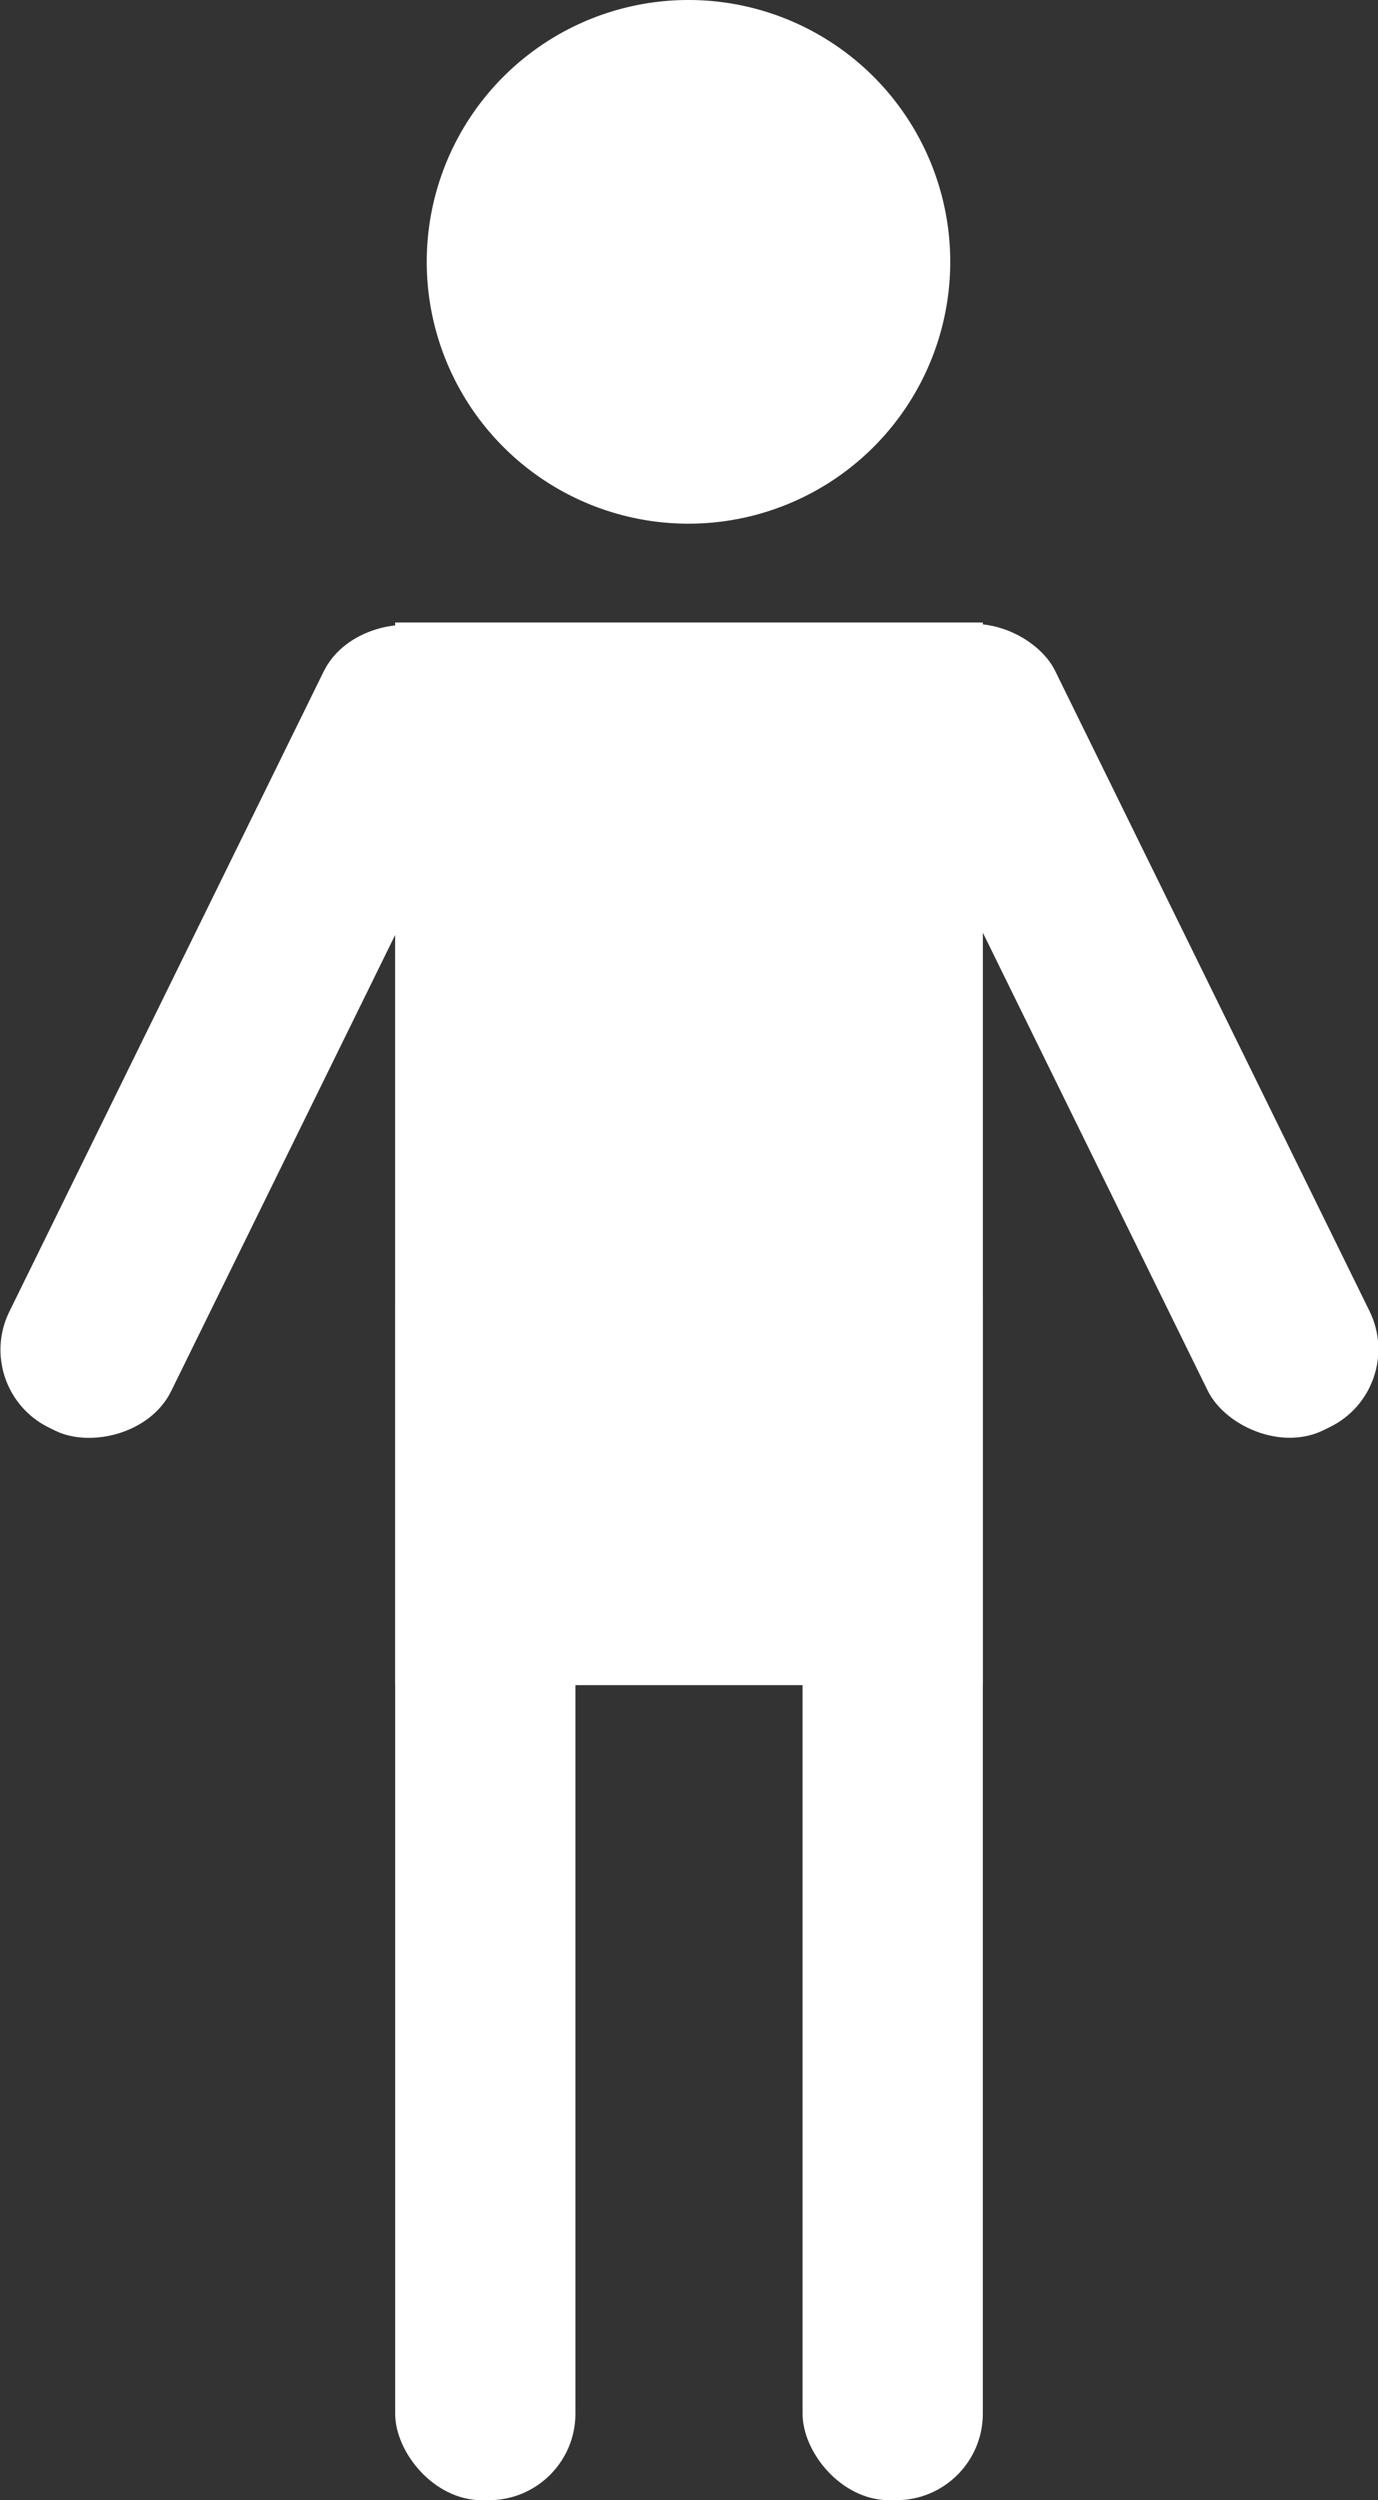
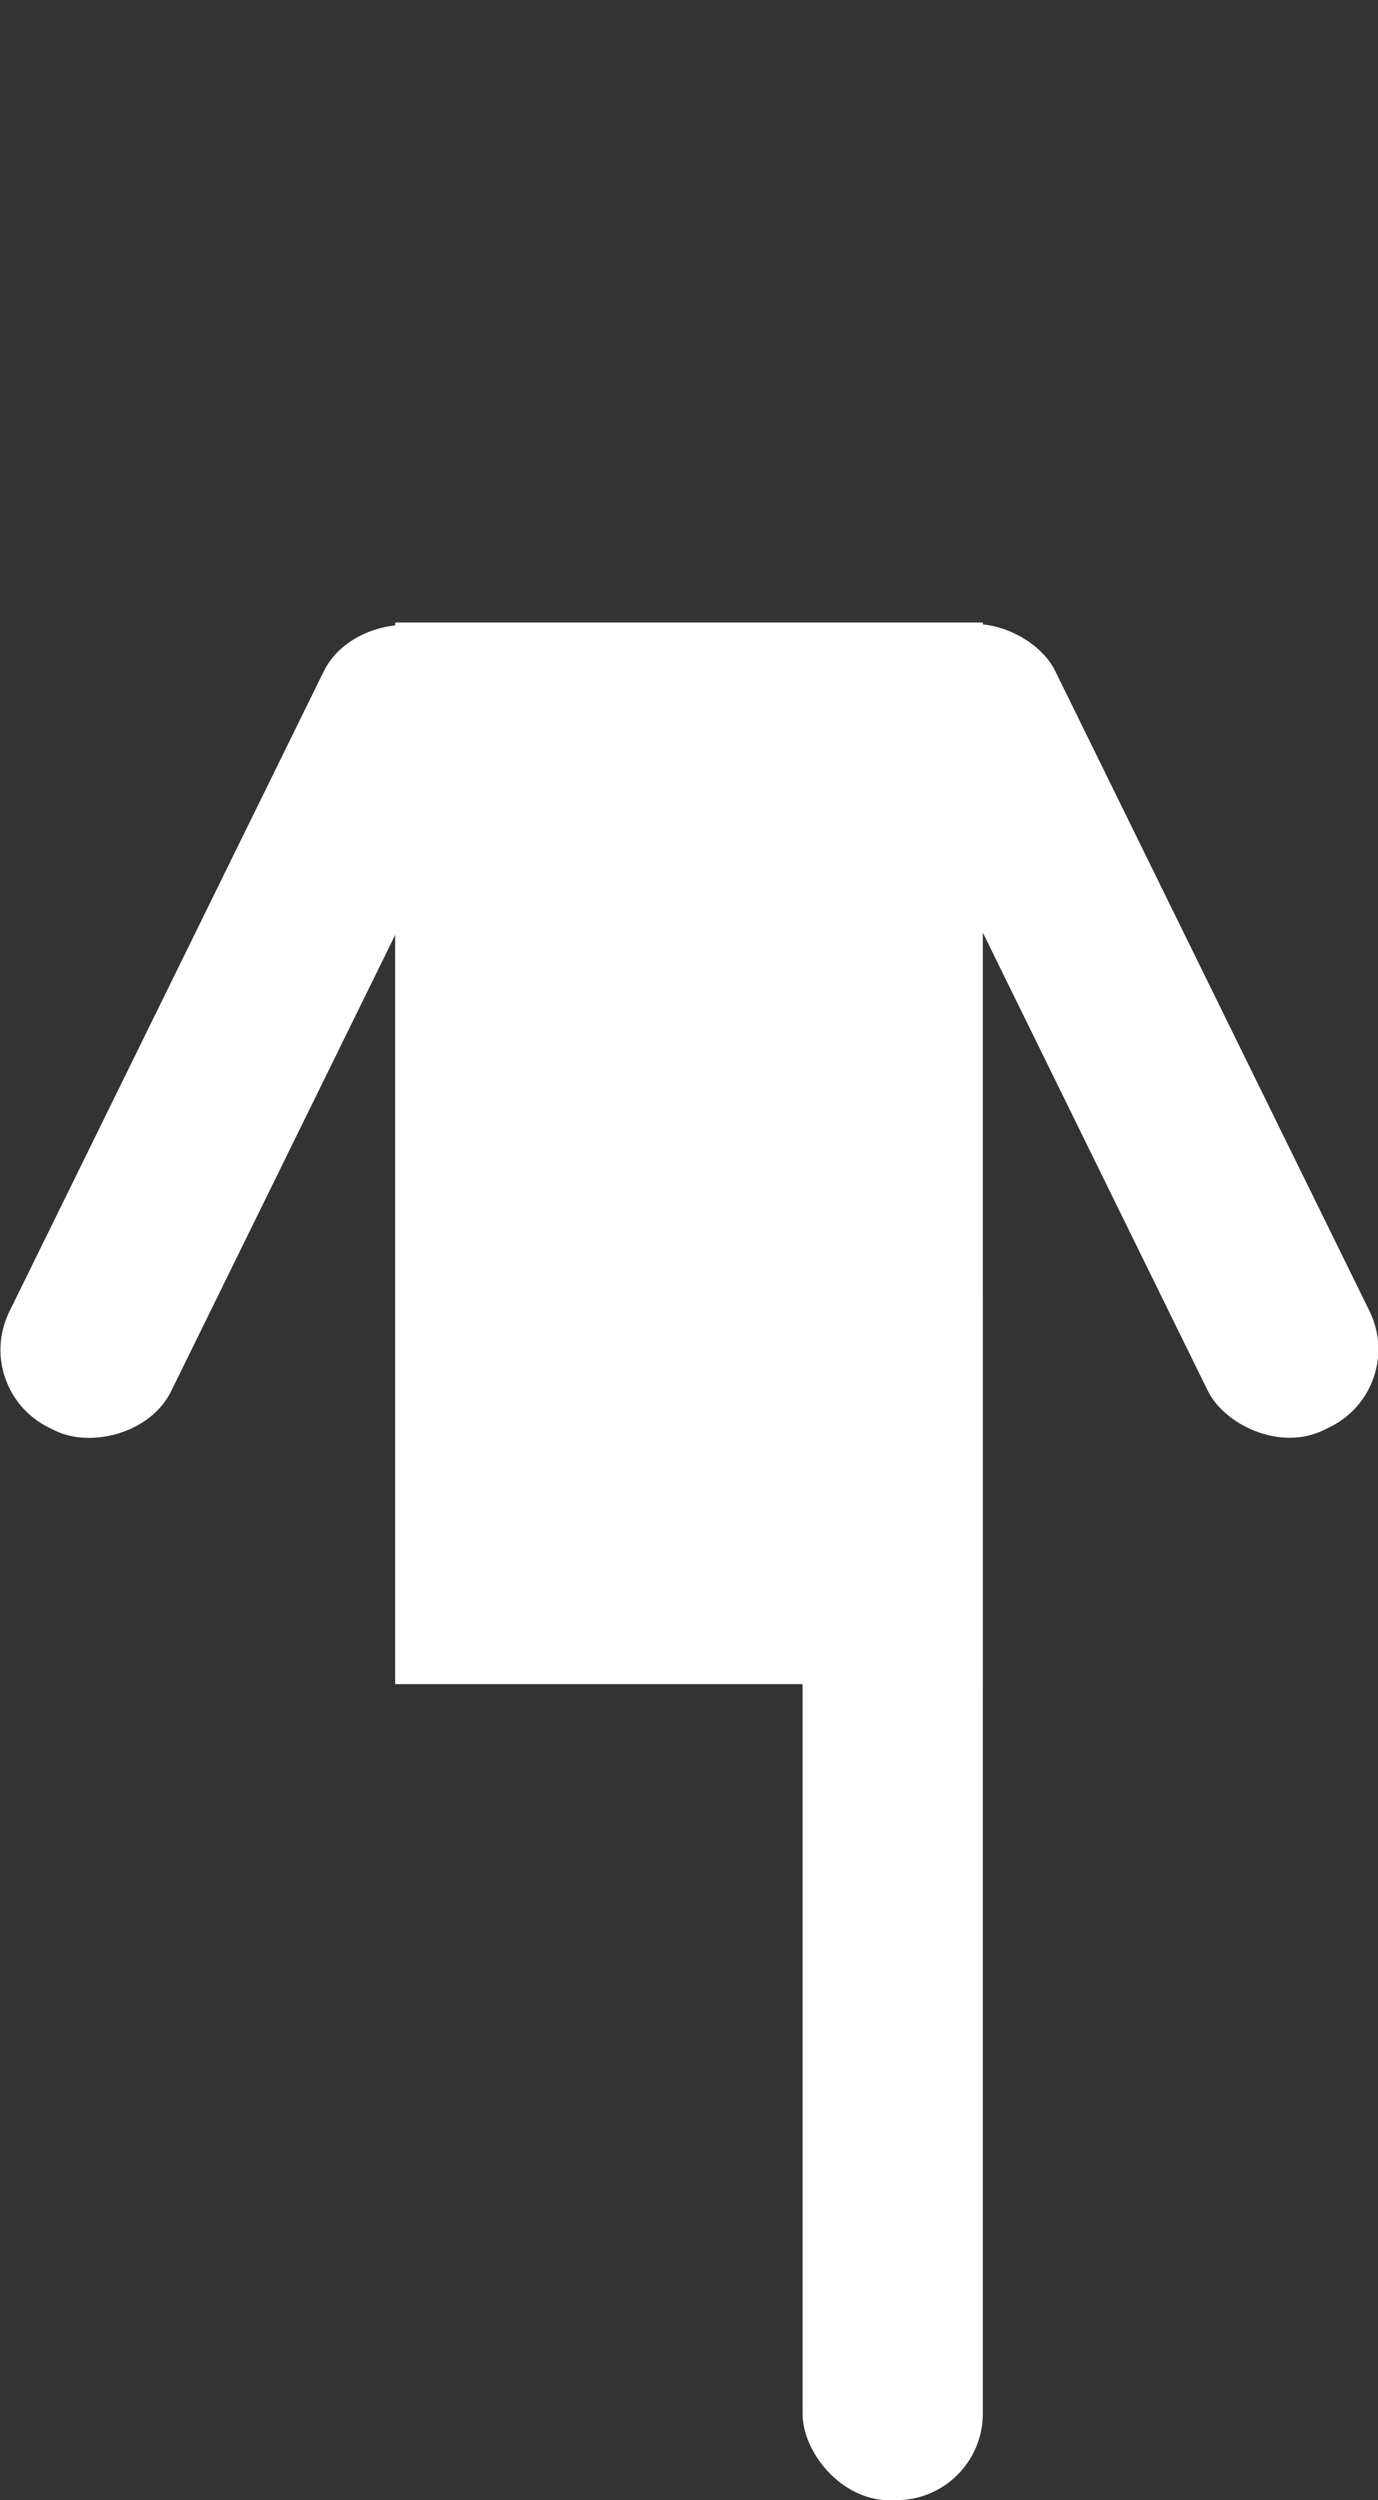
<svg xmlns="http://www.w3.org/2000/svg" viewBox="0 0 13.53 24.54">
  <rect x="0" y="0" width="13.53" height="24.54" fill="#333333" stroke="none" />
  <g id="レイヤー_2" data-name="レイヤー 2">
    <g id="レイヤー_5" data-name="レイヤー 5">
-       <rect x="3.88" y="6.12" width="5.77" height="10.42" style="fill:#fff" />
      <rect x="-1.92" y="9.24" width="8.7" height="1.77" rx="0.85" transform="translate(-7.73 7.84) rotate(-63.84)" style="fill:#fff" />
-       <rect x="3.88" y="11.94" width="1.77" height="12.6" rx="0.85" style="fill:#fff" />
      <rect x="3.88" y="6.12" width="5.77" height="10.42" transform="translate(13.53 22.65) rotate(180)" style="fill:#fff" />
      <rect x="10.22" y="5.77" width="1.77" height="8.7" rx="0.85" transform="translate(-3.32 5.93) rotate(-26.16)" style="fill:#fff" />
      <rect x="7.88" y="11.94" width="1.77" height="12.6" rx="0.85" style="fill:#fff" />
-       <path d="M9.33,2.57A2.57,2.57,0,1,0,6.76,5.14,2.57,2.57,0,0,0,9.33,2.57Z" style="fill:#fff" />
+       <path d="M9.33,2.57Z" style="fill:#fff" />
    </g>
  </g>
</svg>